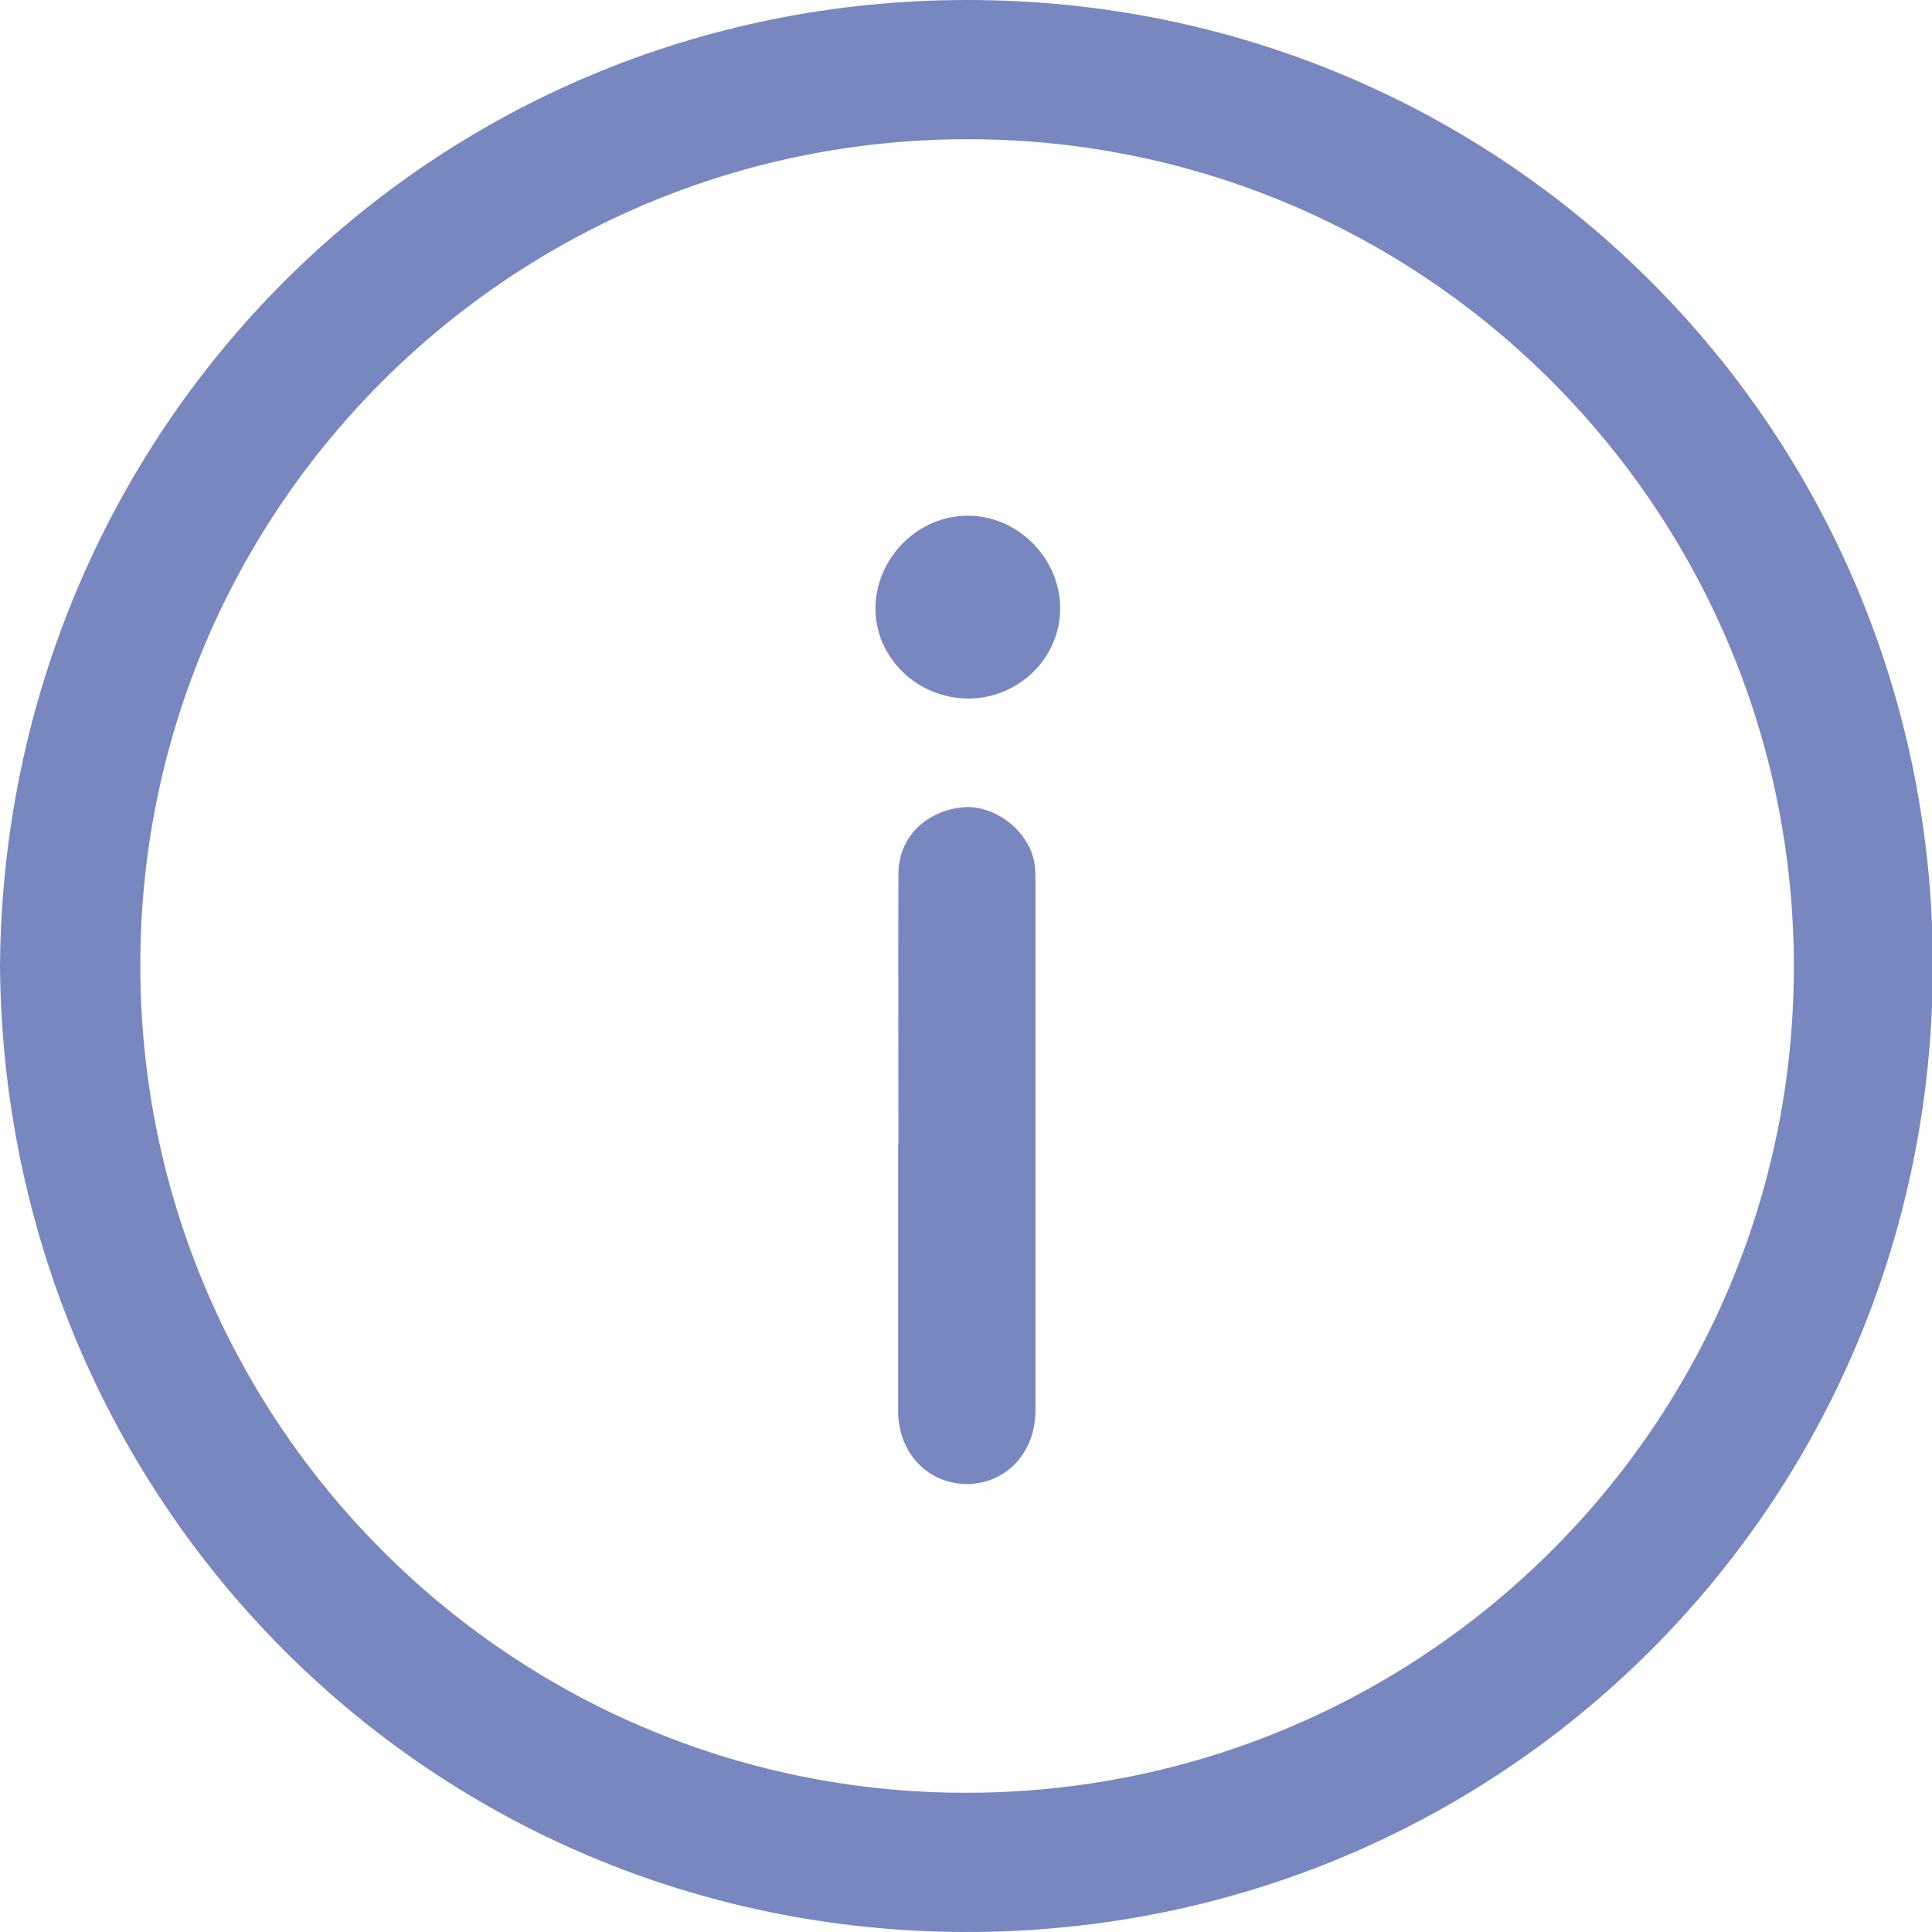
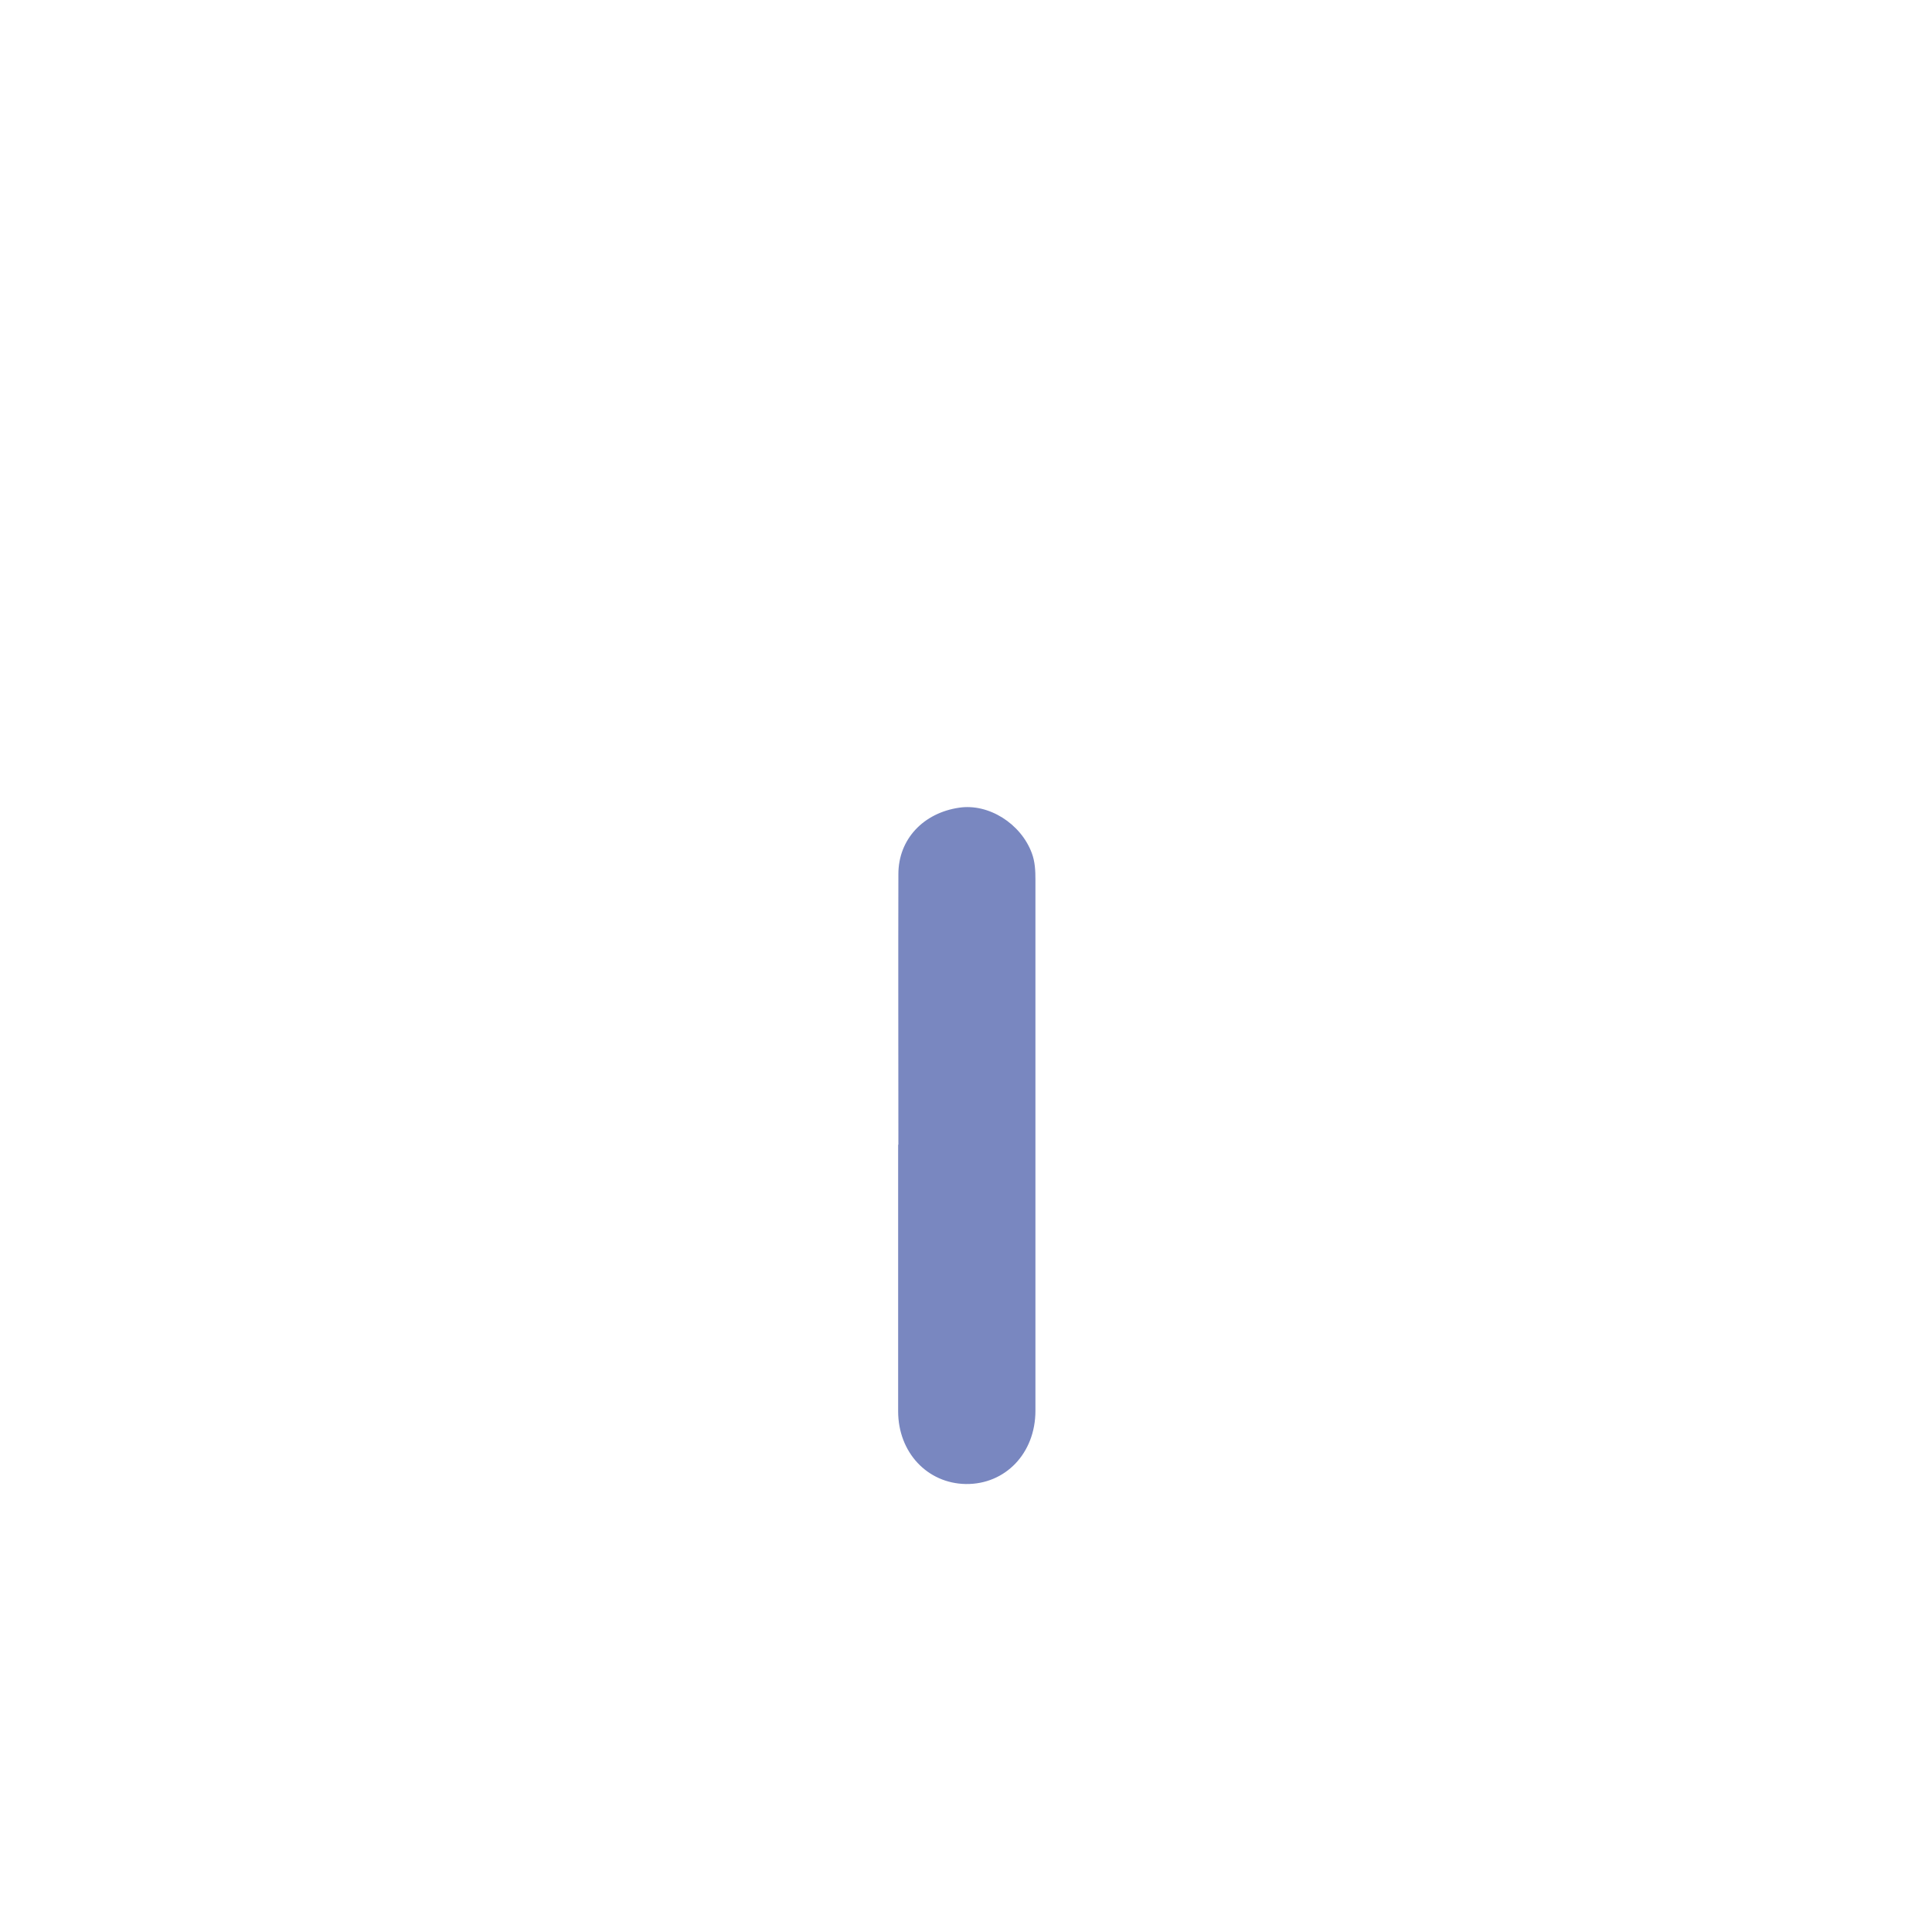
<svg xmlns="http://www.w3.org/2000/svg" width="16" height="16" viewBox="0 0 16 16" fill="none">
-   <path d="M0 7.998C0.034 3.558 3.565 -0.002 8.014 1.08003e-06C12.462 1.08003e-06 16.014 3.572 16.007 8.009C16 12.455 12.435 16.009 7.993 16C3.545 15.989 0.034 12.428 0 7.998ZM1.162 7.986C1.157 11.767 4.211 14.838 7.982 14.847C11.771 14.856 14.847 11.801 14.856 8.023C14.863 4.233 11.81 1.16 8.027 1.153C4.24 1.146 1.166 4.204 1.162 7.986Z" fill="#7987C0" />
  <path d="M7.44 9.481C7.44 8.734 7.438 7.986 7.44 7.239C7.44 6.949 7.648 6.732 7.943 6.689C8.187 6.652 8.454 6.82 8.545 7.065C8.572 7.137 8.575 7.212 8.575 7.286C8.575 8.752 8.575 10.217 8.575 11.683C8.575 12.036 8.325 12.294 7.999 12.29C7.68 12.285 7.438 12.029 7.438 11.687C7.438 10.951 7.438 10.215 7.438 9.479L7.44 9.481Z" fill="#7987C0" />
-   <path d="M8.022 5.785C7.596 5.785 7.248 5.448 7.25 5.034C7.255 4.618 7.603 4.269 8.017 4.271C8.431 4.271 8.78 4.625 8.78 5.039C8.78 5.448 8.438 5.783 8.022 5.785Z" fill="#7987C0" />
</svg>